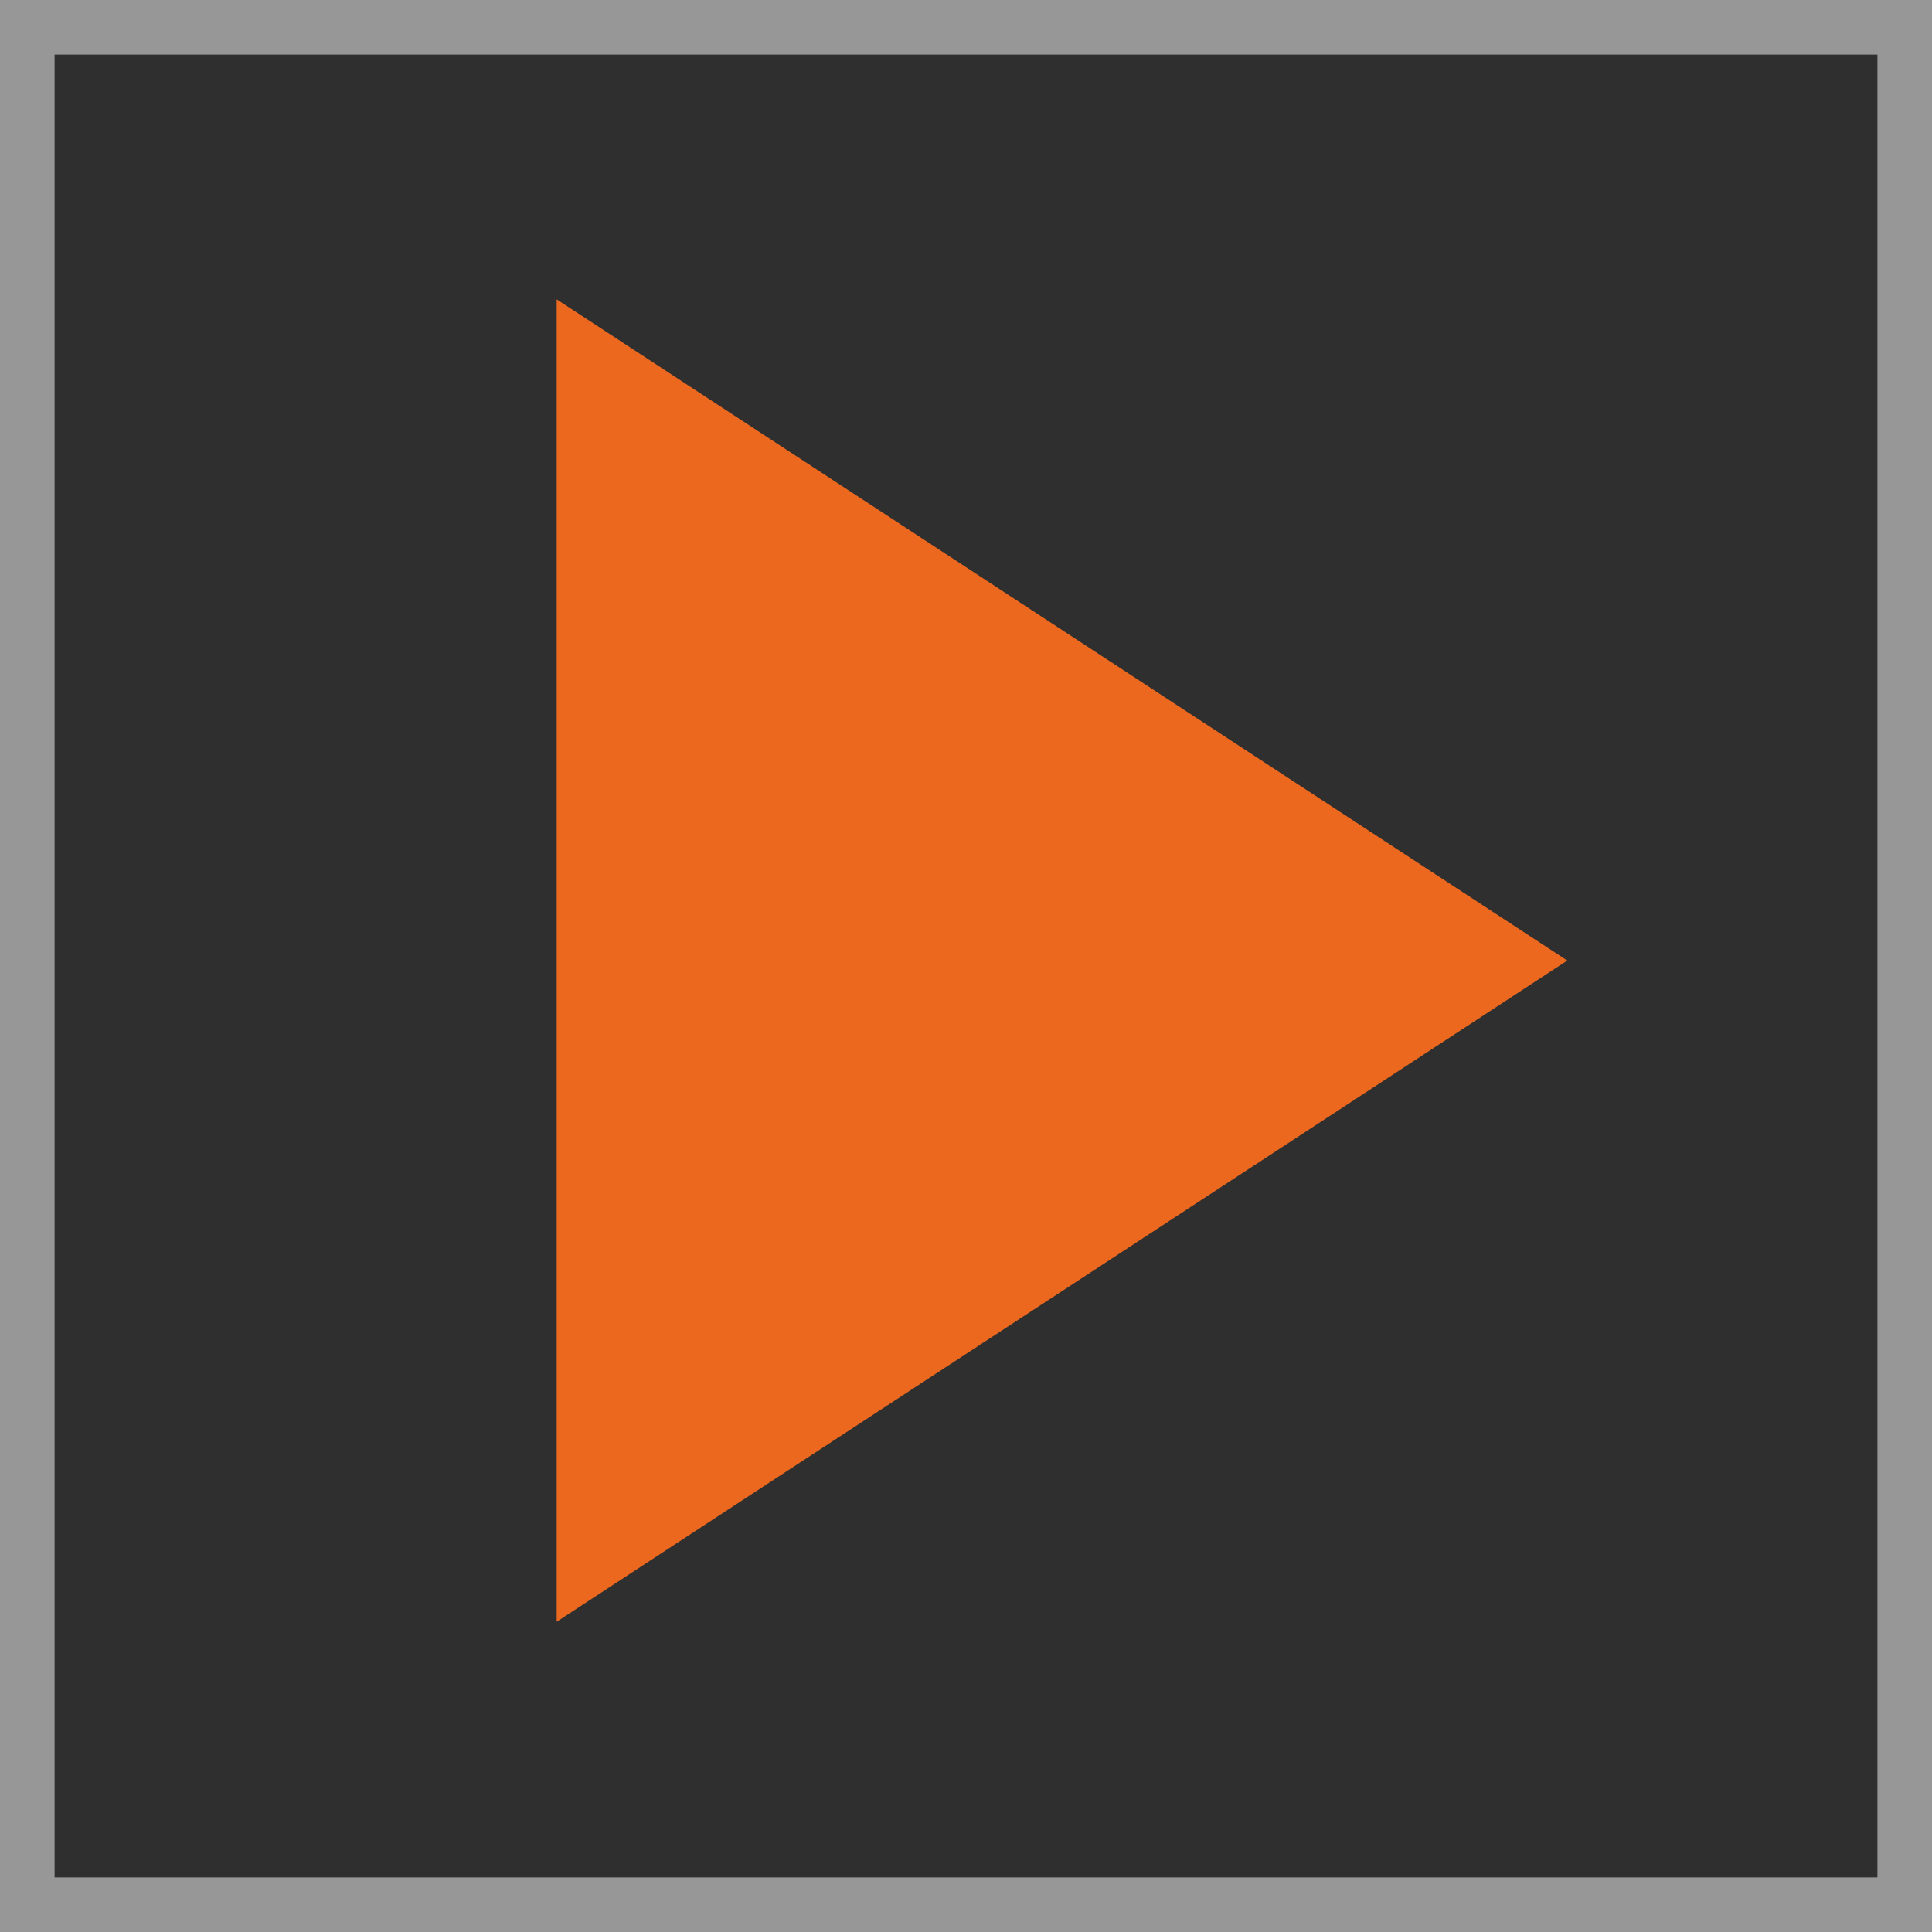
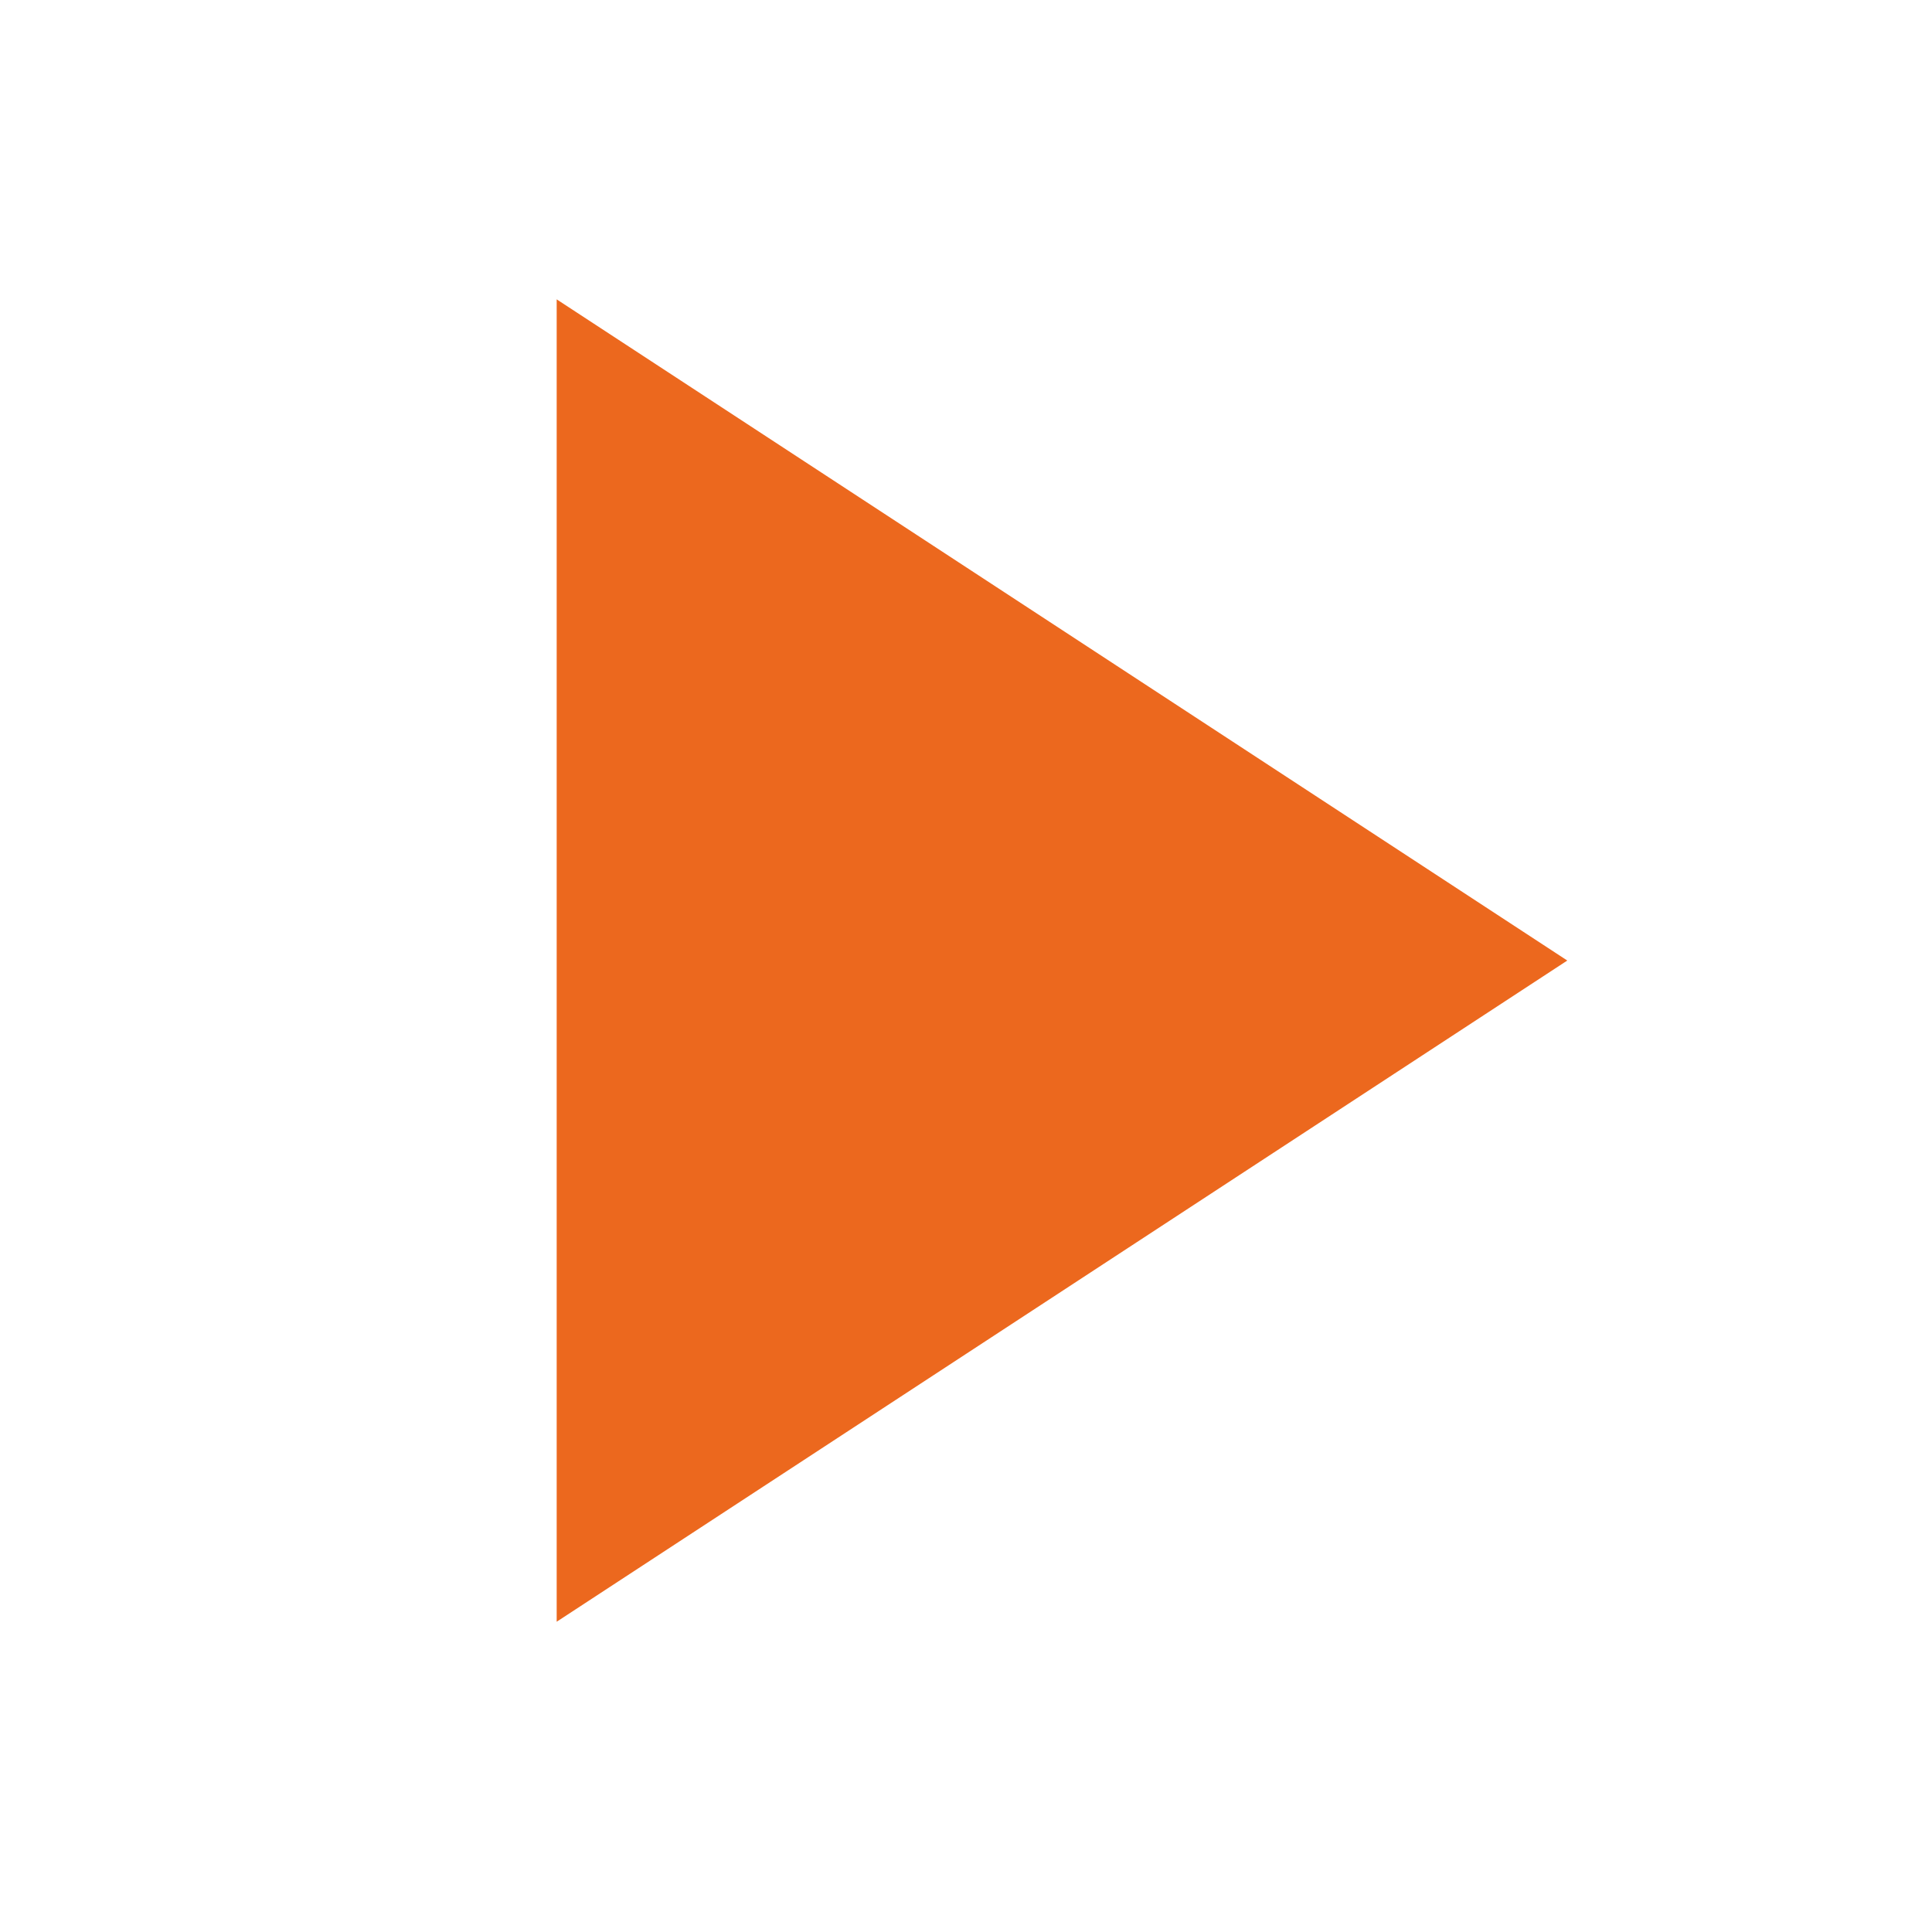
<svg xmlns="http://www.w3.org/2000/svg" width="177px" height="177px" viewBox="0 0 177 177" version="1.1">
  <title>Group 3</title>
  <g id="Page-1" stroke="none" stroke-width="1" fill="none" fill-rule="evenodd">
    <g id="Group-3" stroke="#979797">
-       <rect id="Rectangle" stroke-width="5" fill="#2F2F2F" x="2.5" y="2.5" width="172" height="172" />
      <path d="M97.5,41.913 L158.075,134.5 L36.925,134.5 L97.5,41.913 Z" id="Triangle" stroke-opacity="0" fill="#EC681E" transform="translate(97.5, 88) rotate(90) translate(-97.5, -88) " />
    </g>
  </g>
</svg>